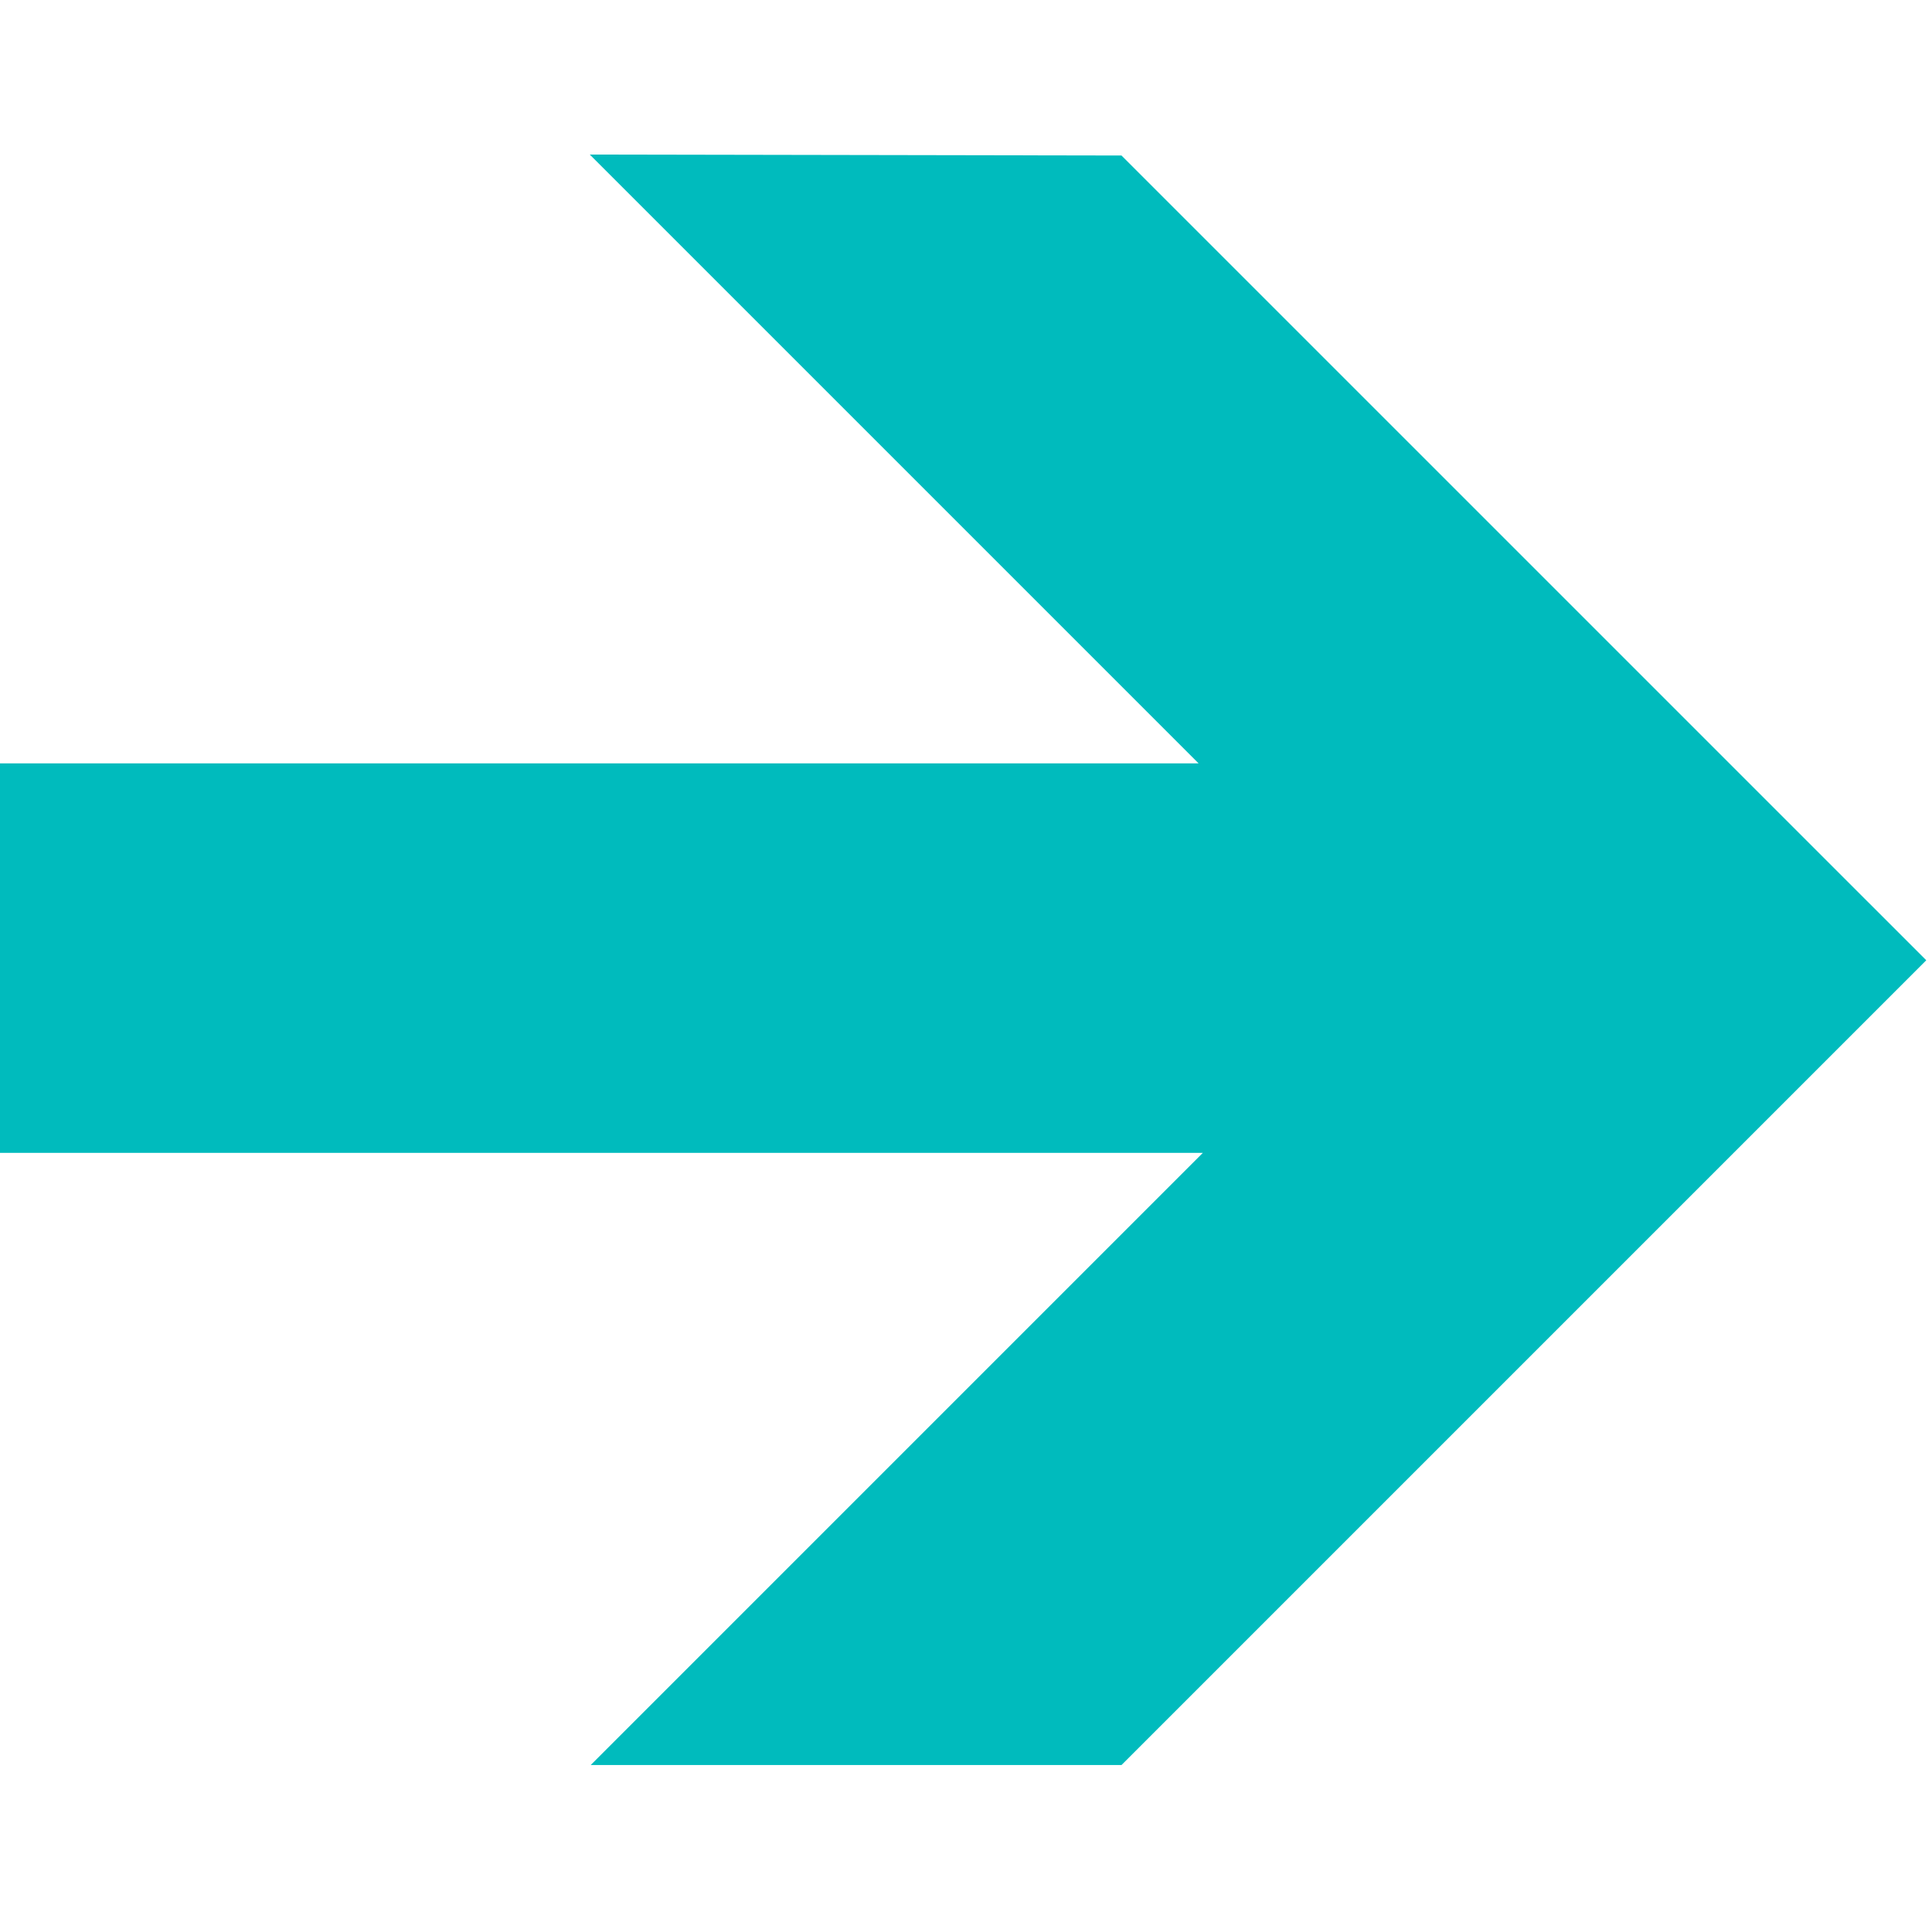
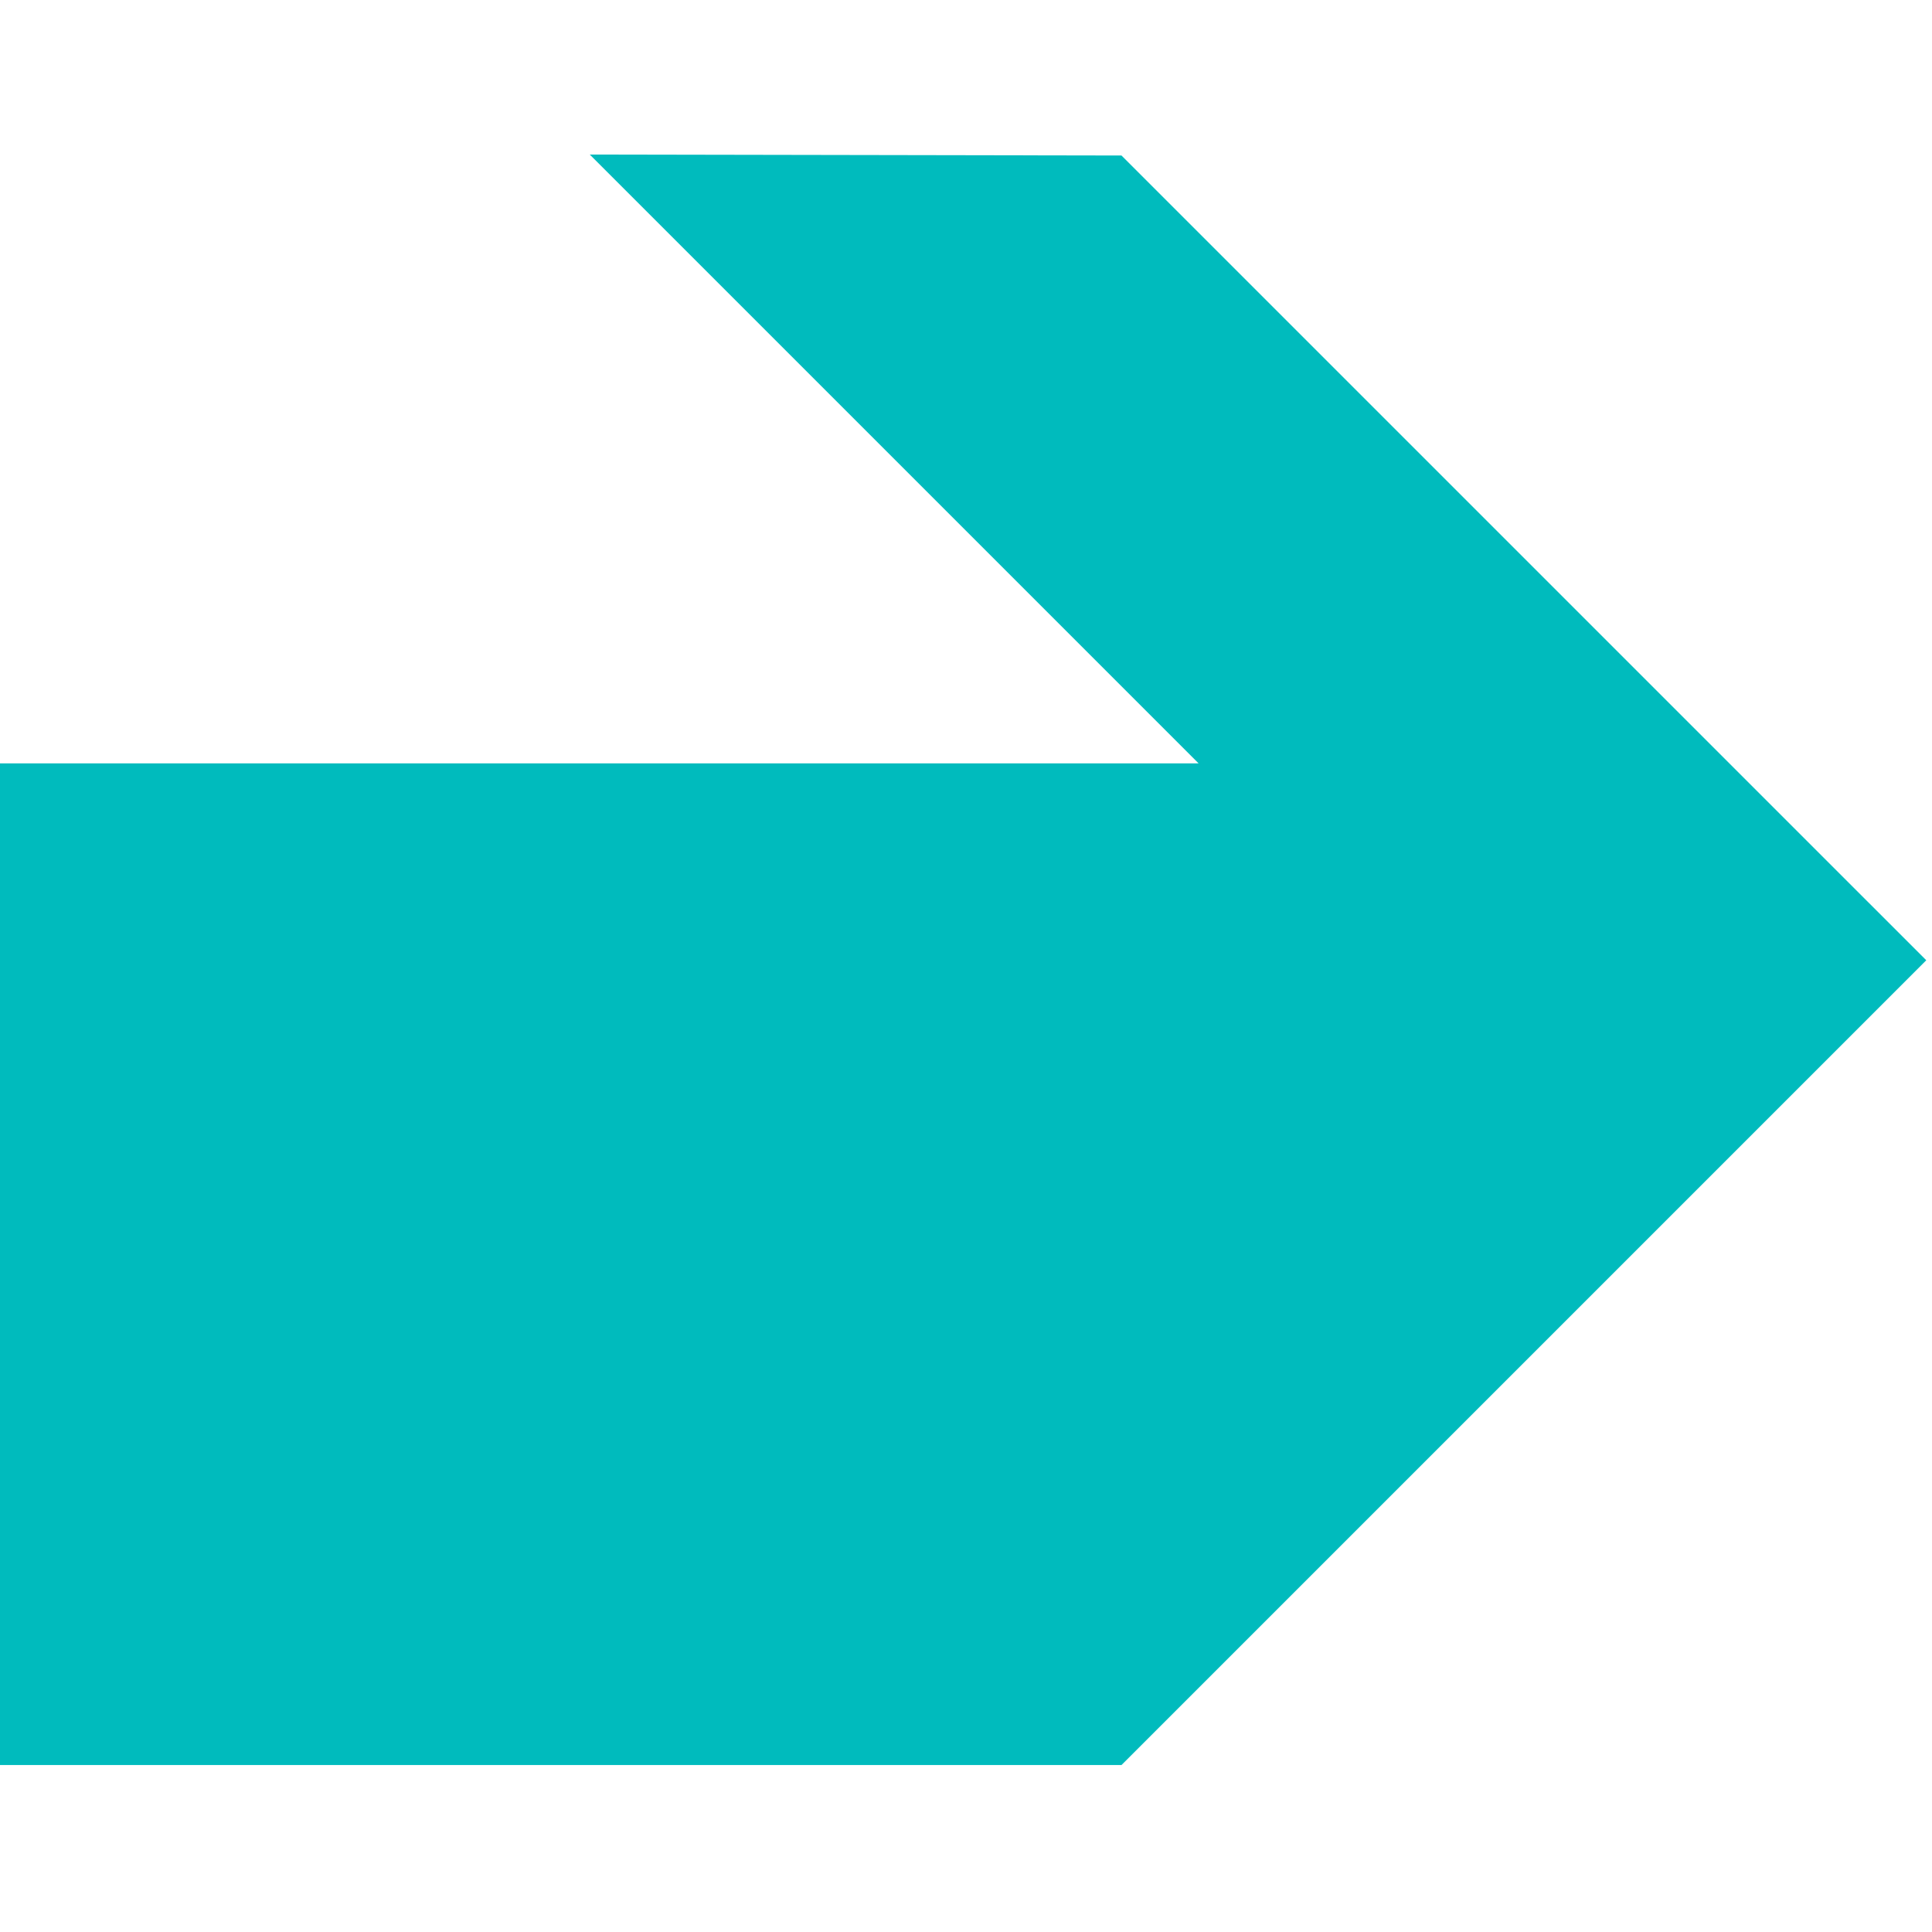
<svg xmlns="http://www.w3.org/2000/svg" width="100" height="100" viewBox="0 0 100 100" fill="none">
-   <path d="M58.048 8.049L99.703 49.703L58.048 91.358H30.575L62.258 59.673H0V39.511H62.038L30.527 8L58.048 8.049V8.049Z" fill="#00BBBD" />
+   <path d="M58.048 8.049L99.703 49.703L58.048 91.358H30.575H0V39.511H62.038L30.527 8L58.048 8.049V8.049Z" fill="#00BBBD" />
</svg>